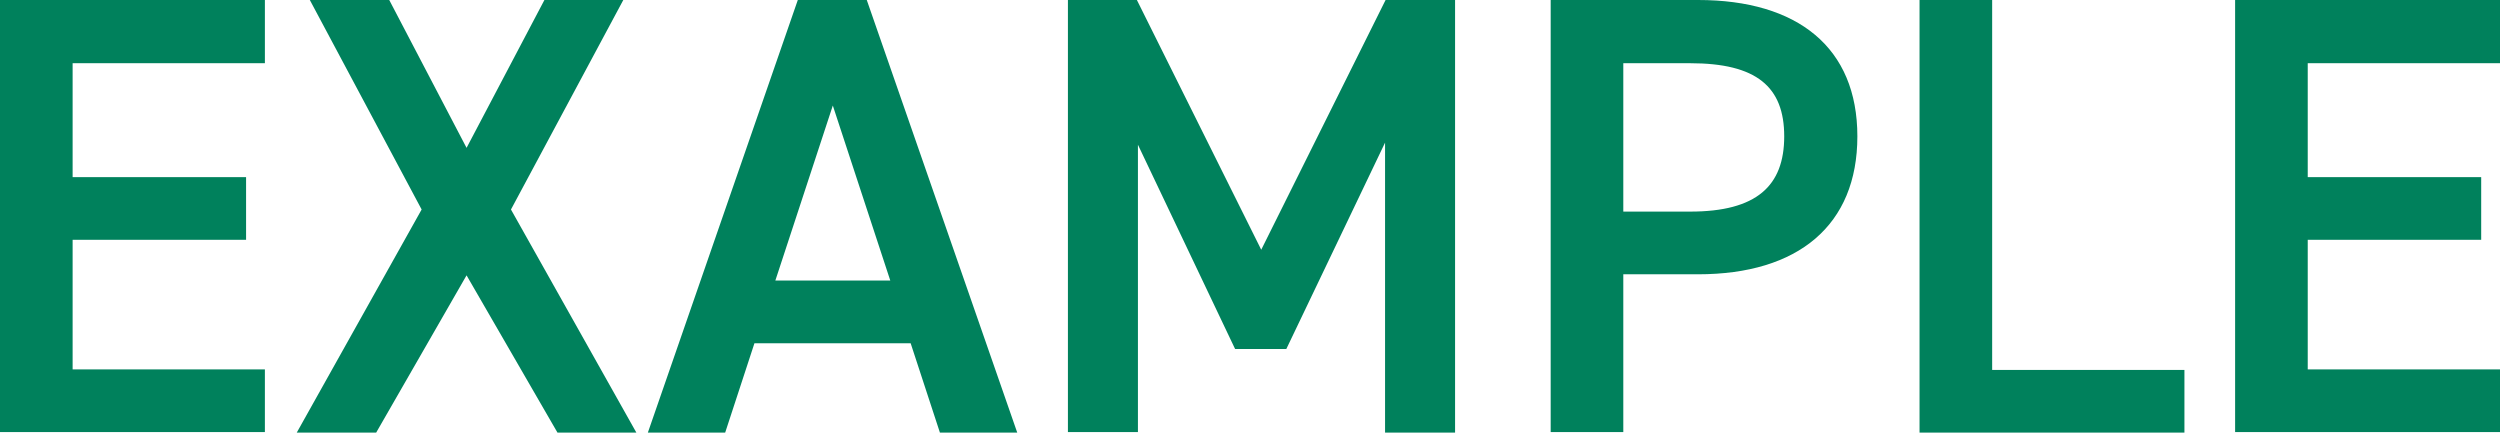
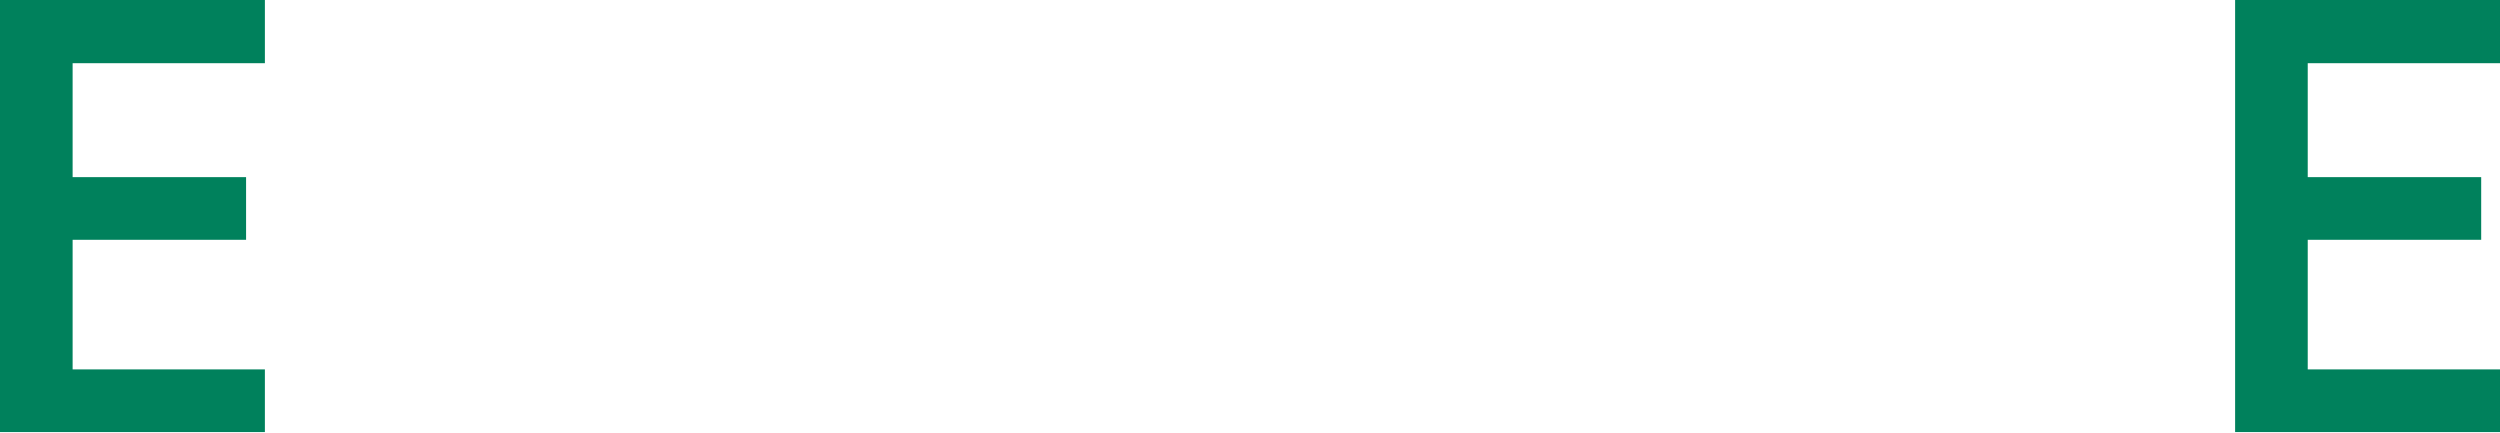
<svg xmlns="http://www.w3.org/2000/svg" id="_レイヤー_2" viewBox="0 0 47.85 8.28">
  <defs>
    <style>.cls-1{fill:#00815c;}</style>
  </defs>
  <g id="_レイヤー_1-2">
    <g>
      <path class="cls-1" d="m5.07,0v1.21H1.39v2.18h3.32v1.2H1.39v2.48h3.68v1.2H0V0h5.07Z" />
-       <path class="cls-1" d="m5.68,8.28l2.39-4.27L5.93,0h1.52l1.48,2.83,1.49-2.83h1.51l-2.15,4.01,2.4,4.27h-1.51l-1.74-3.01-1.73,3.01h-1.52Z" />
-       <path class="cls-1" d="m12.4,8.28L15.27,0h1.32l2.88,8.28h-1.48l-.56-1.71h-2.99l-.56,1.71h-1.49Zm2.43-2.91h2.21l-1.1-3.35-1.1,3.35Z" />
-       <path class="cls-1" d="m24.13,4.8l2.39-4.8h1.33v8.28h-1.34V2.73l-1.89,3.95h-.98l-1.86-3.91v5.5h-1.34V0h1.32l2.39,4.8Z" />
-       <path class="cls-1" d="m31.07,5.25v3.02h-1.39V0h2.82c1.91,0,3.05.91,3.05,2.61s-1.13,2.64-3.05,2.64h-1.43Zm1.28-1.2c1.27,0,1.8-.49,1.8-1.44s-.53-1.4-1.8-1.4h-1.28v2.84h1.28Z" />
-       <path class="cls-1" d="m38.13,7.08h3.68v1.2h-5.07V0h1.39v7.08Z" />
      <path class="cls-1" d="m47.85,0v1.21h-3.68v2.18h3.32v1.2h-3.32v2.48h3.68v1.2h-5.07V0h5.07Z" />
    </g>
  </g>
</svg>